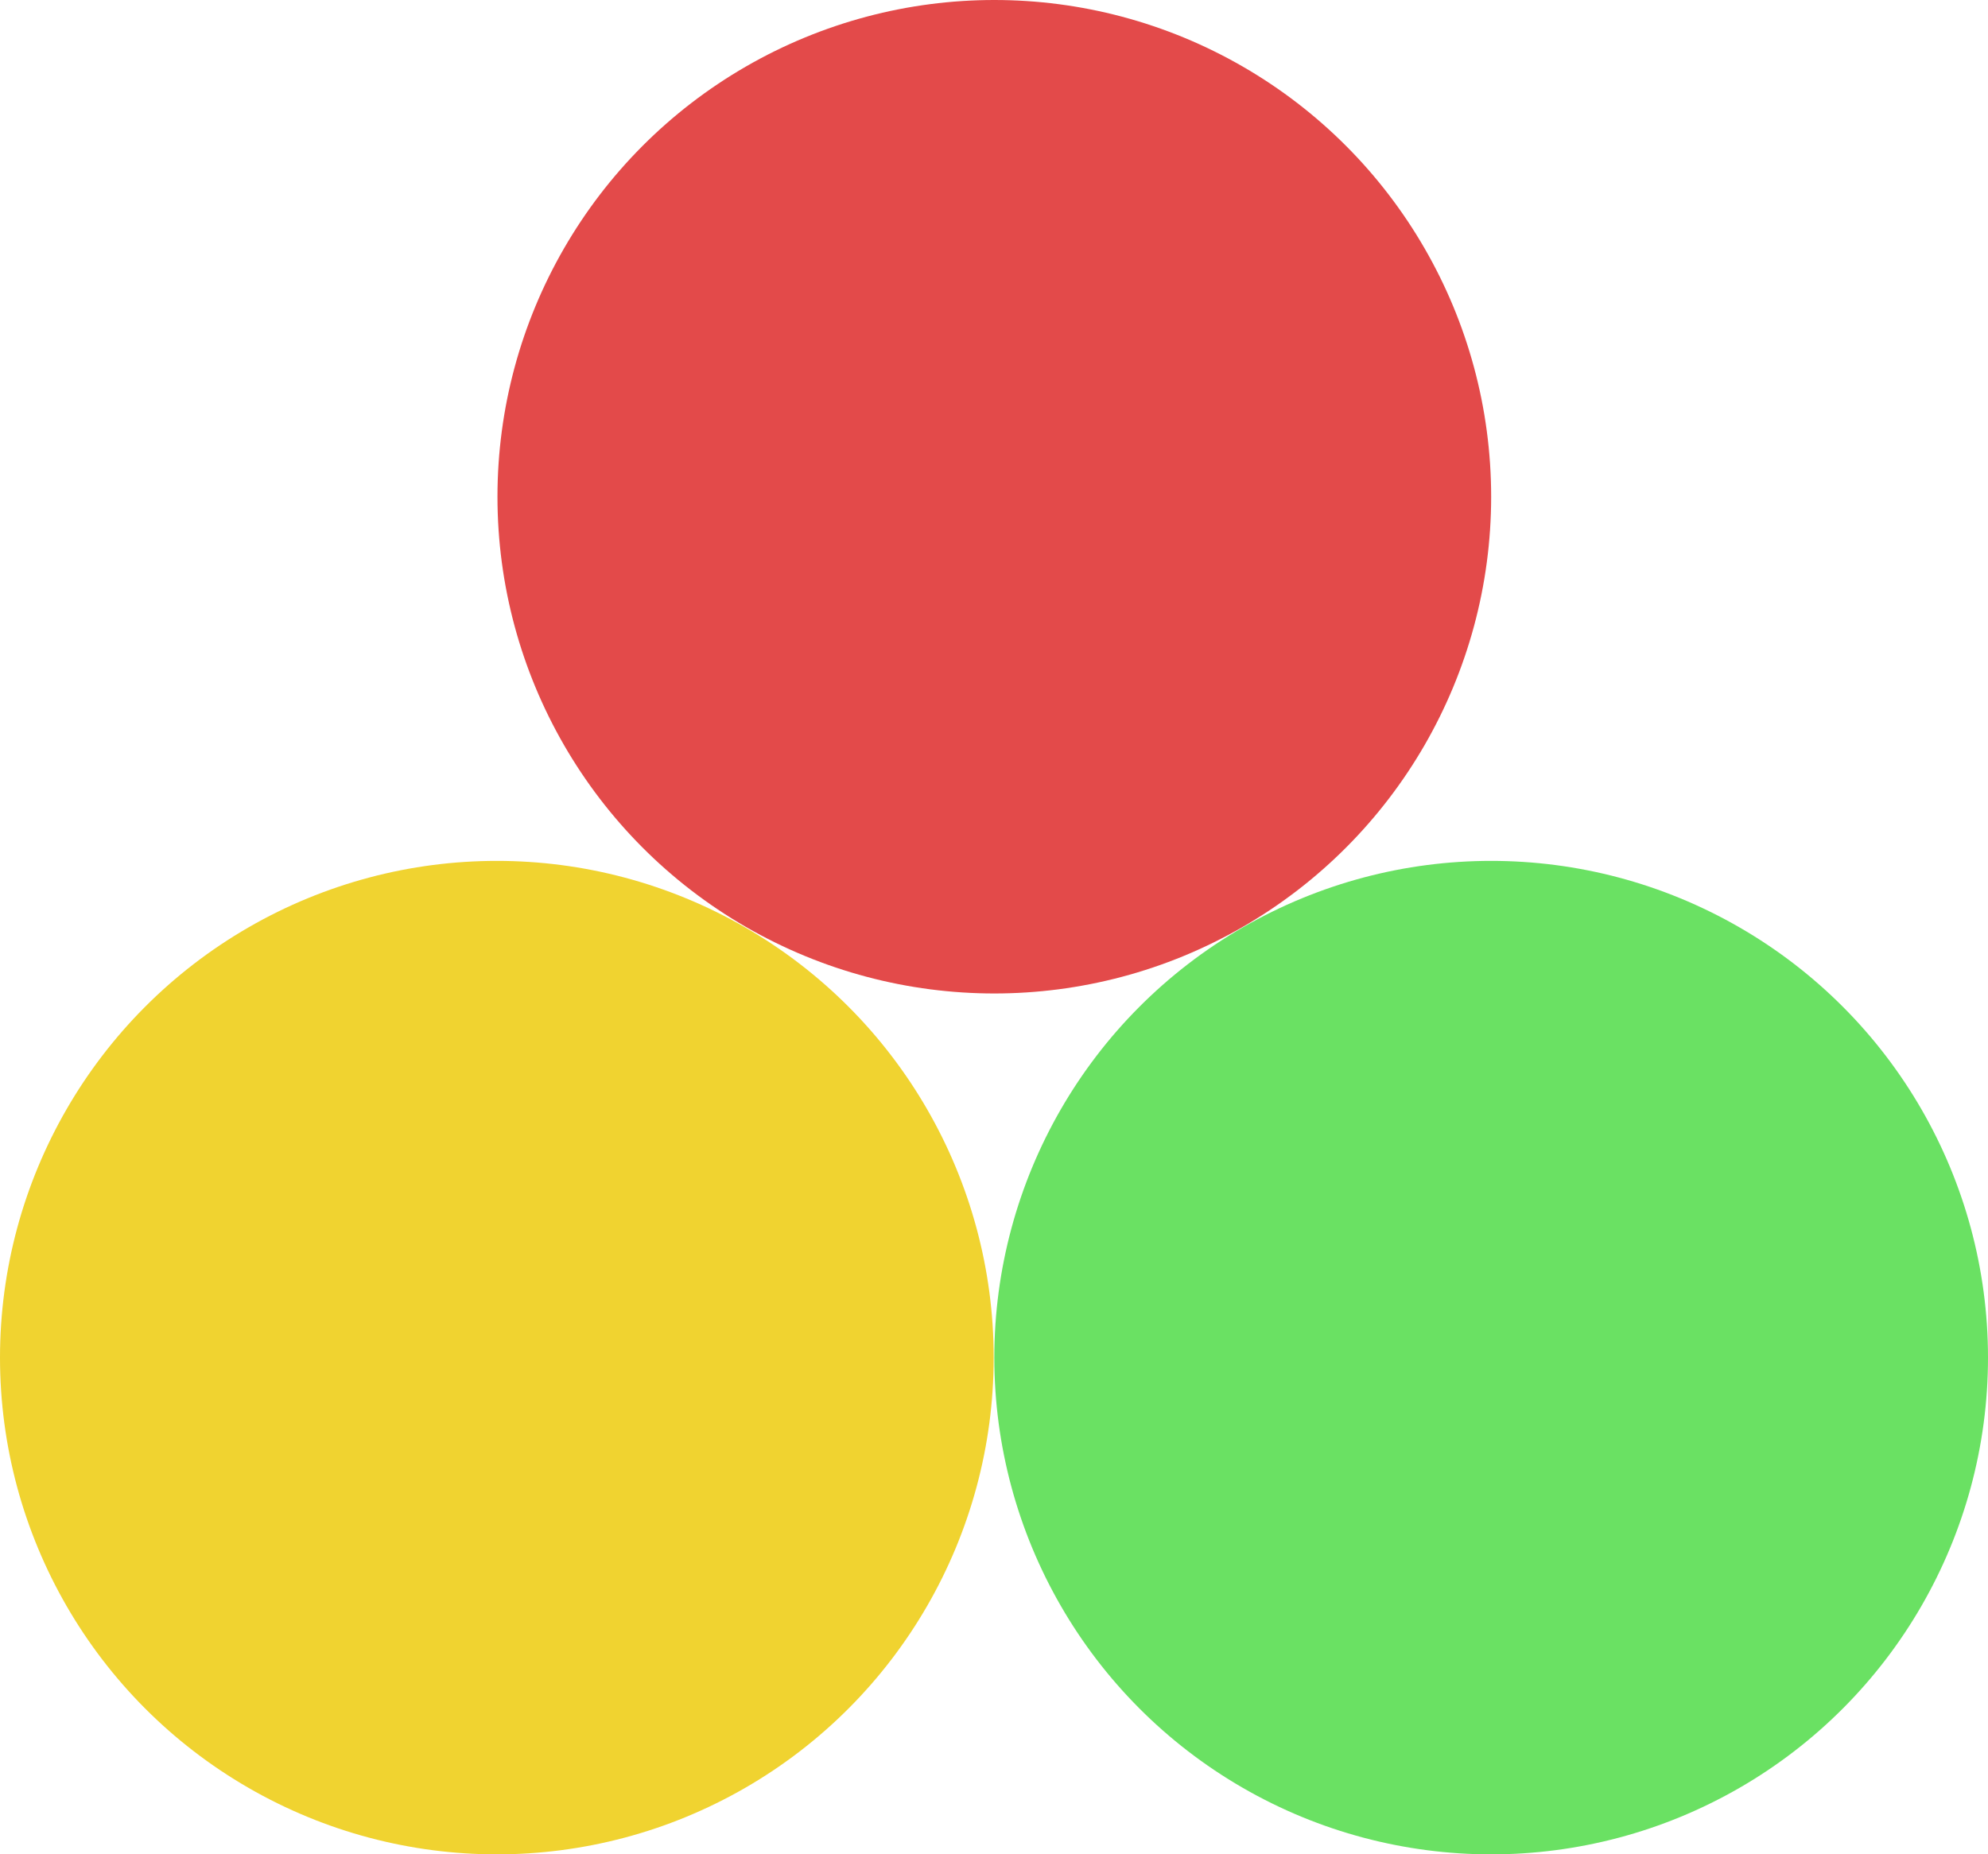
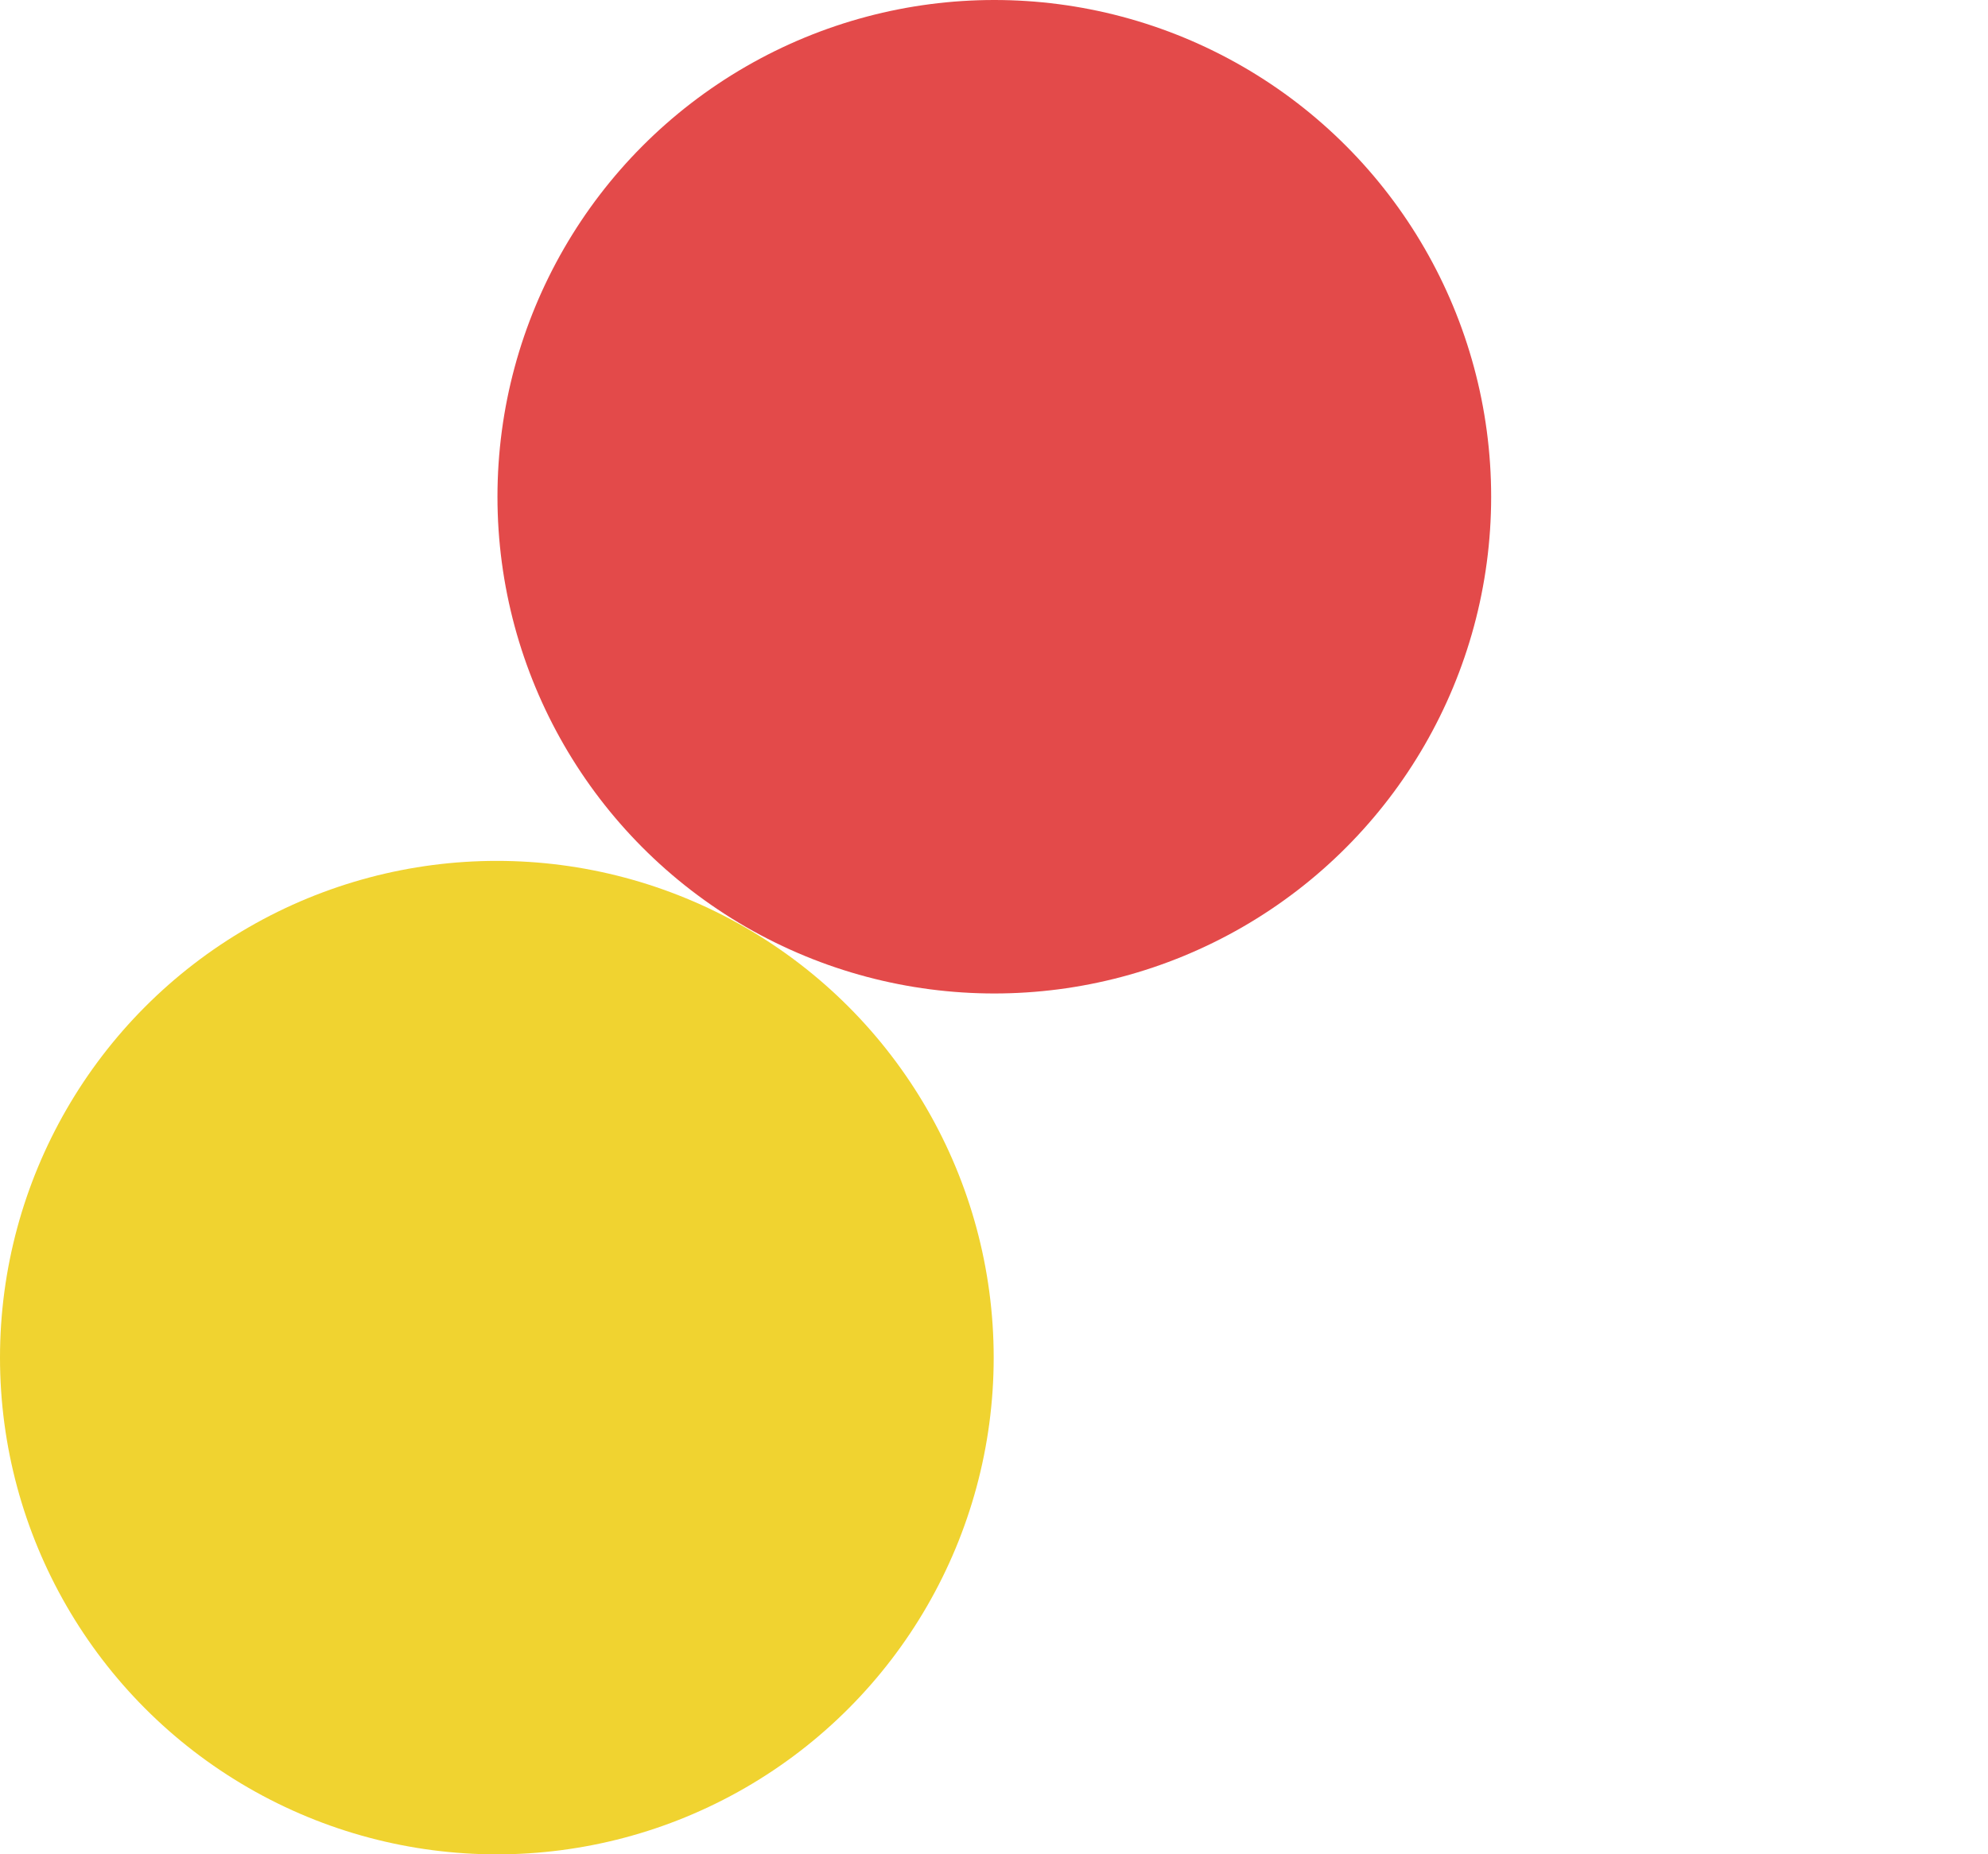
<svg xmlns="http://www.w3.org/2000/svg" width="3.193mm" height="2.979mm" viewBox="0 0 3.193 2.979" version="1.1" id="svg1" xml:space="preserve">
  <defs id="defs1" />
  <g id="g12" transform="translate(-109.285,-146.097)">
    <circle style="fill:#e34a4a;fill-opacity:1;stroke-width:0.137" id="circle1" cx="110.882" cy="146.895" r="0.798" />
-     <circle style="fill:#6ae163;fill-opacity:1;stroke-width:0.137" id="circle2" cx="111.68" cy="148.278" r="0.798" />
    <circle style="fill:#f0d330;fill-opacity:1;stroke-width:0.137" id="circle5" cx="110.083" cy="148.278" r="0.798" />
  </g>
</svg>